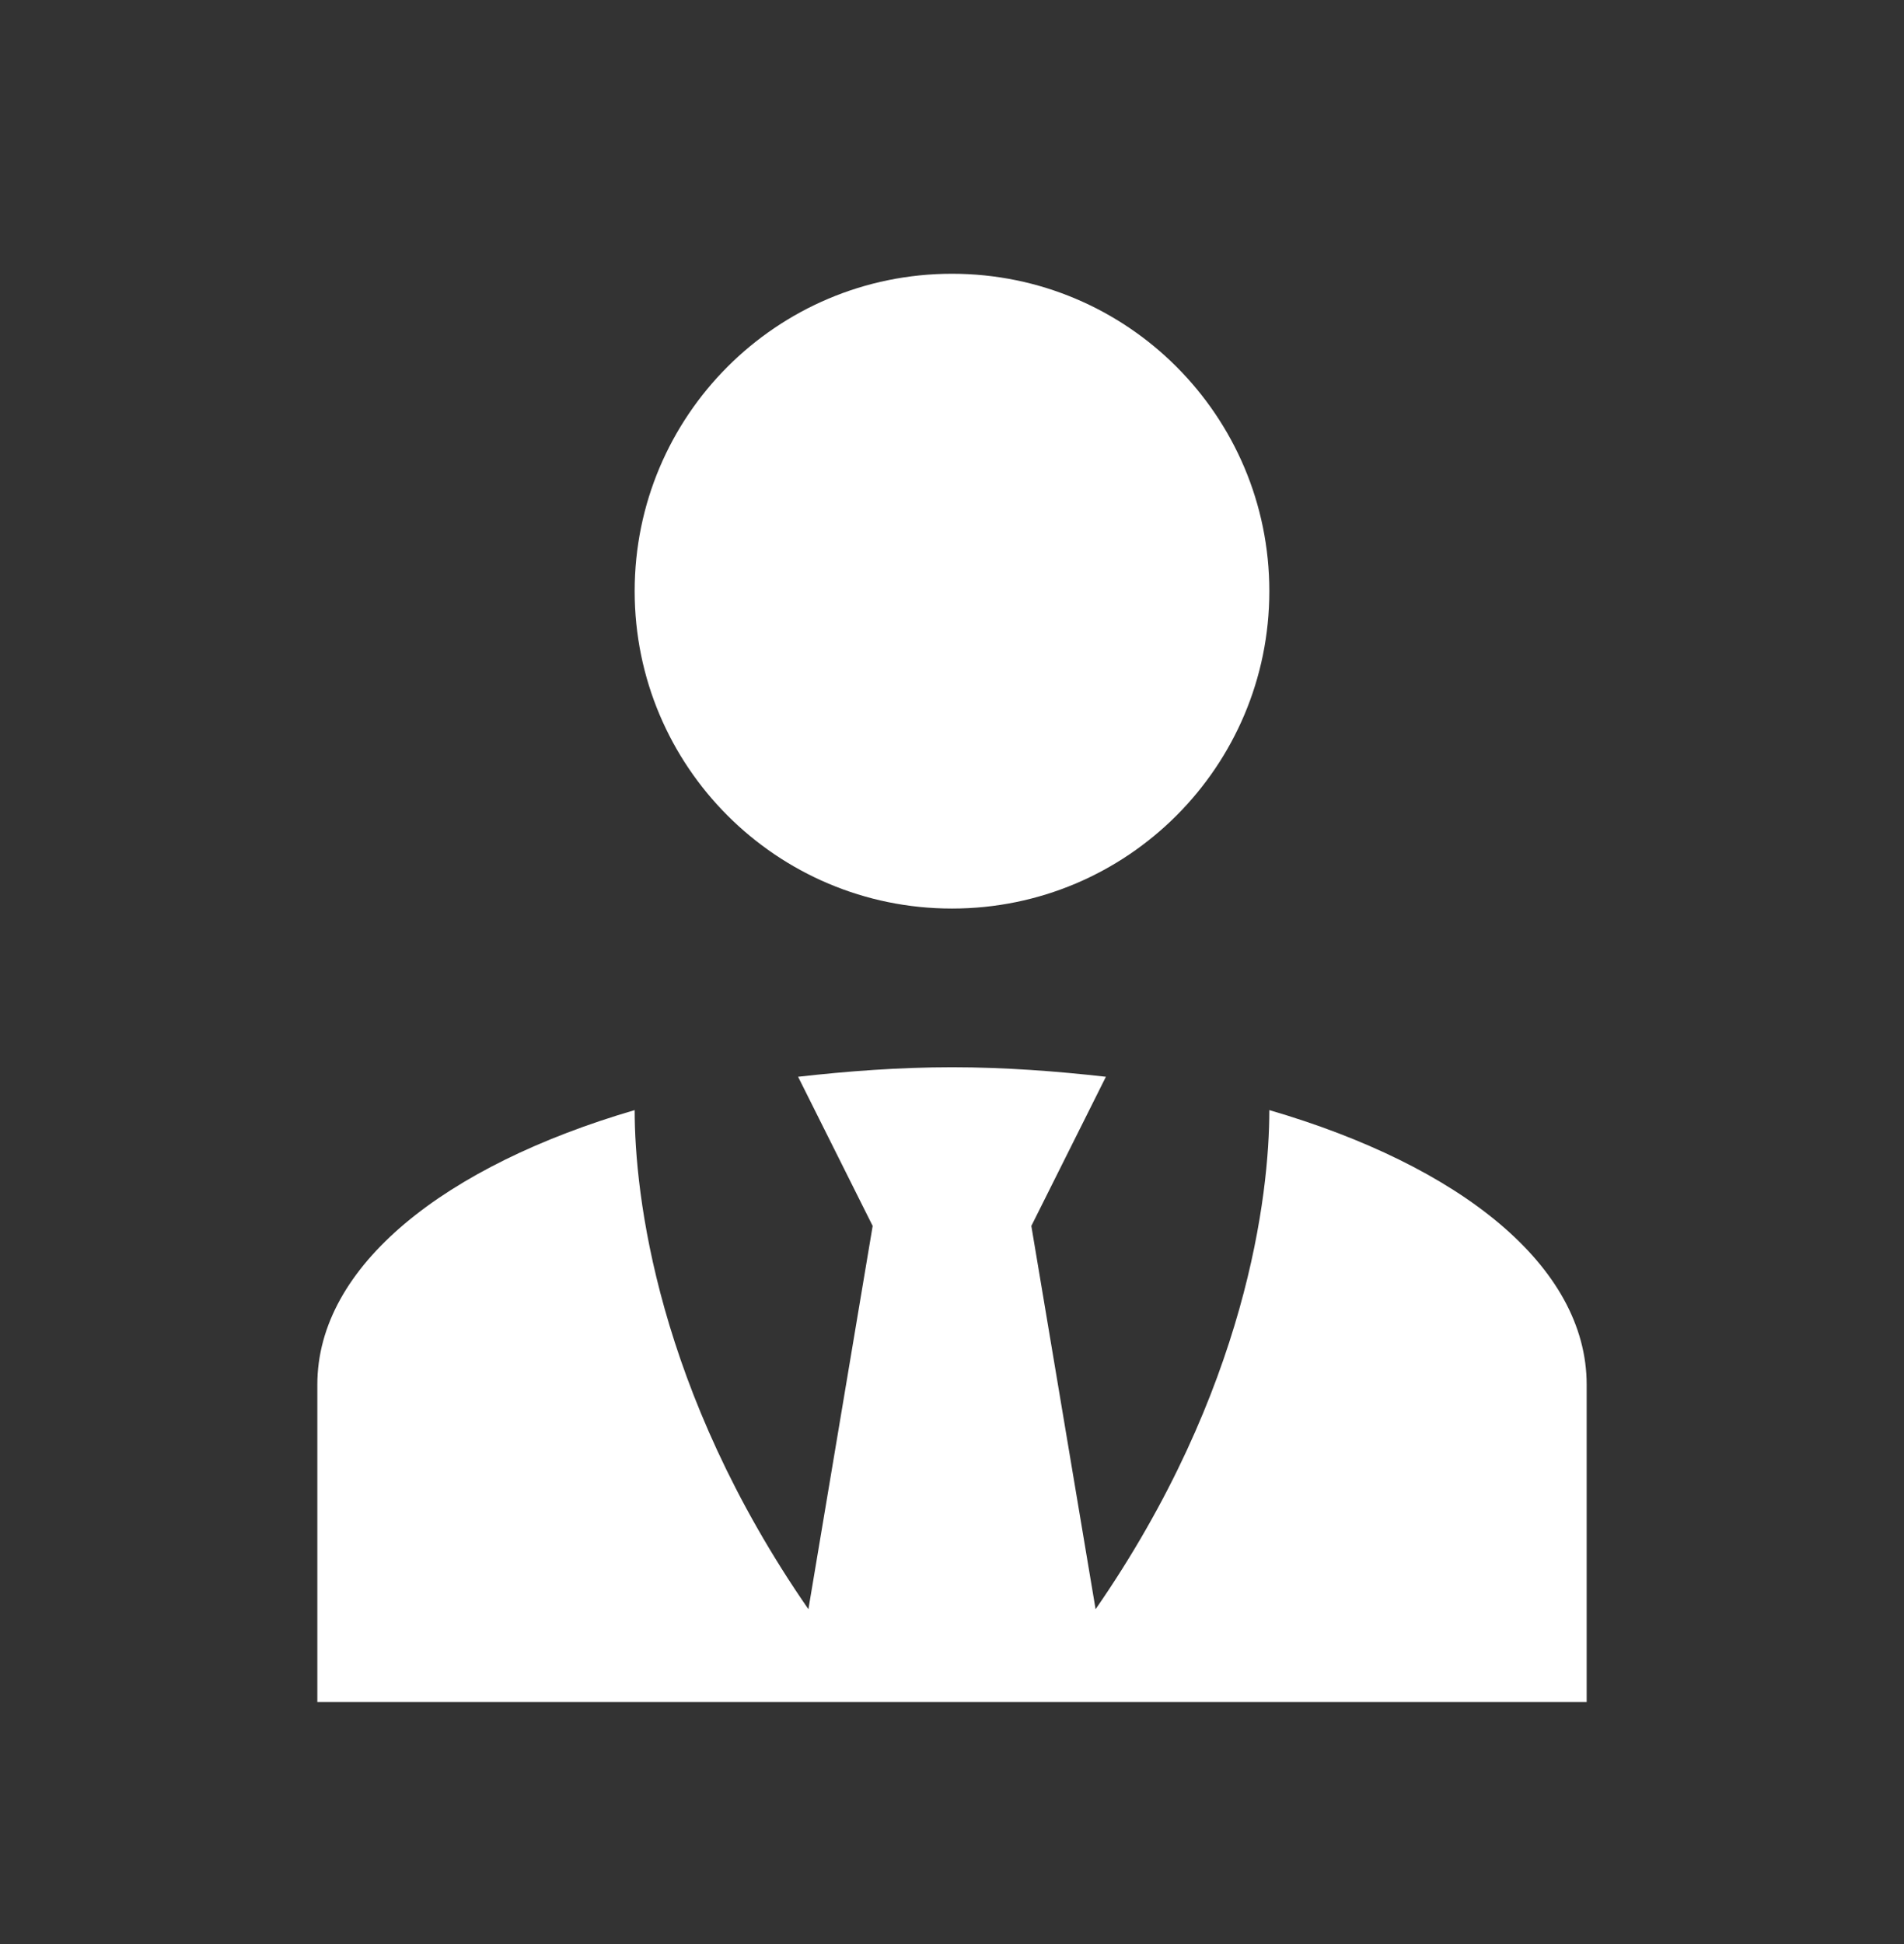
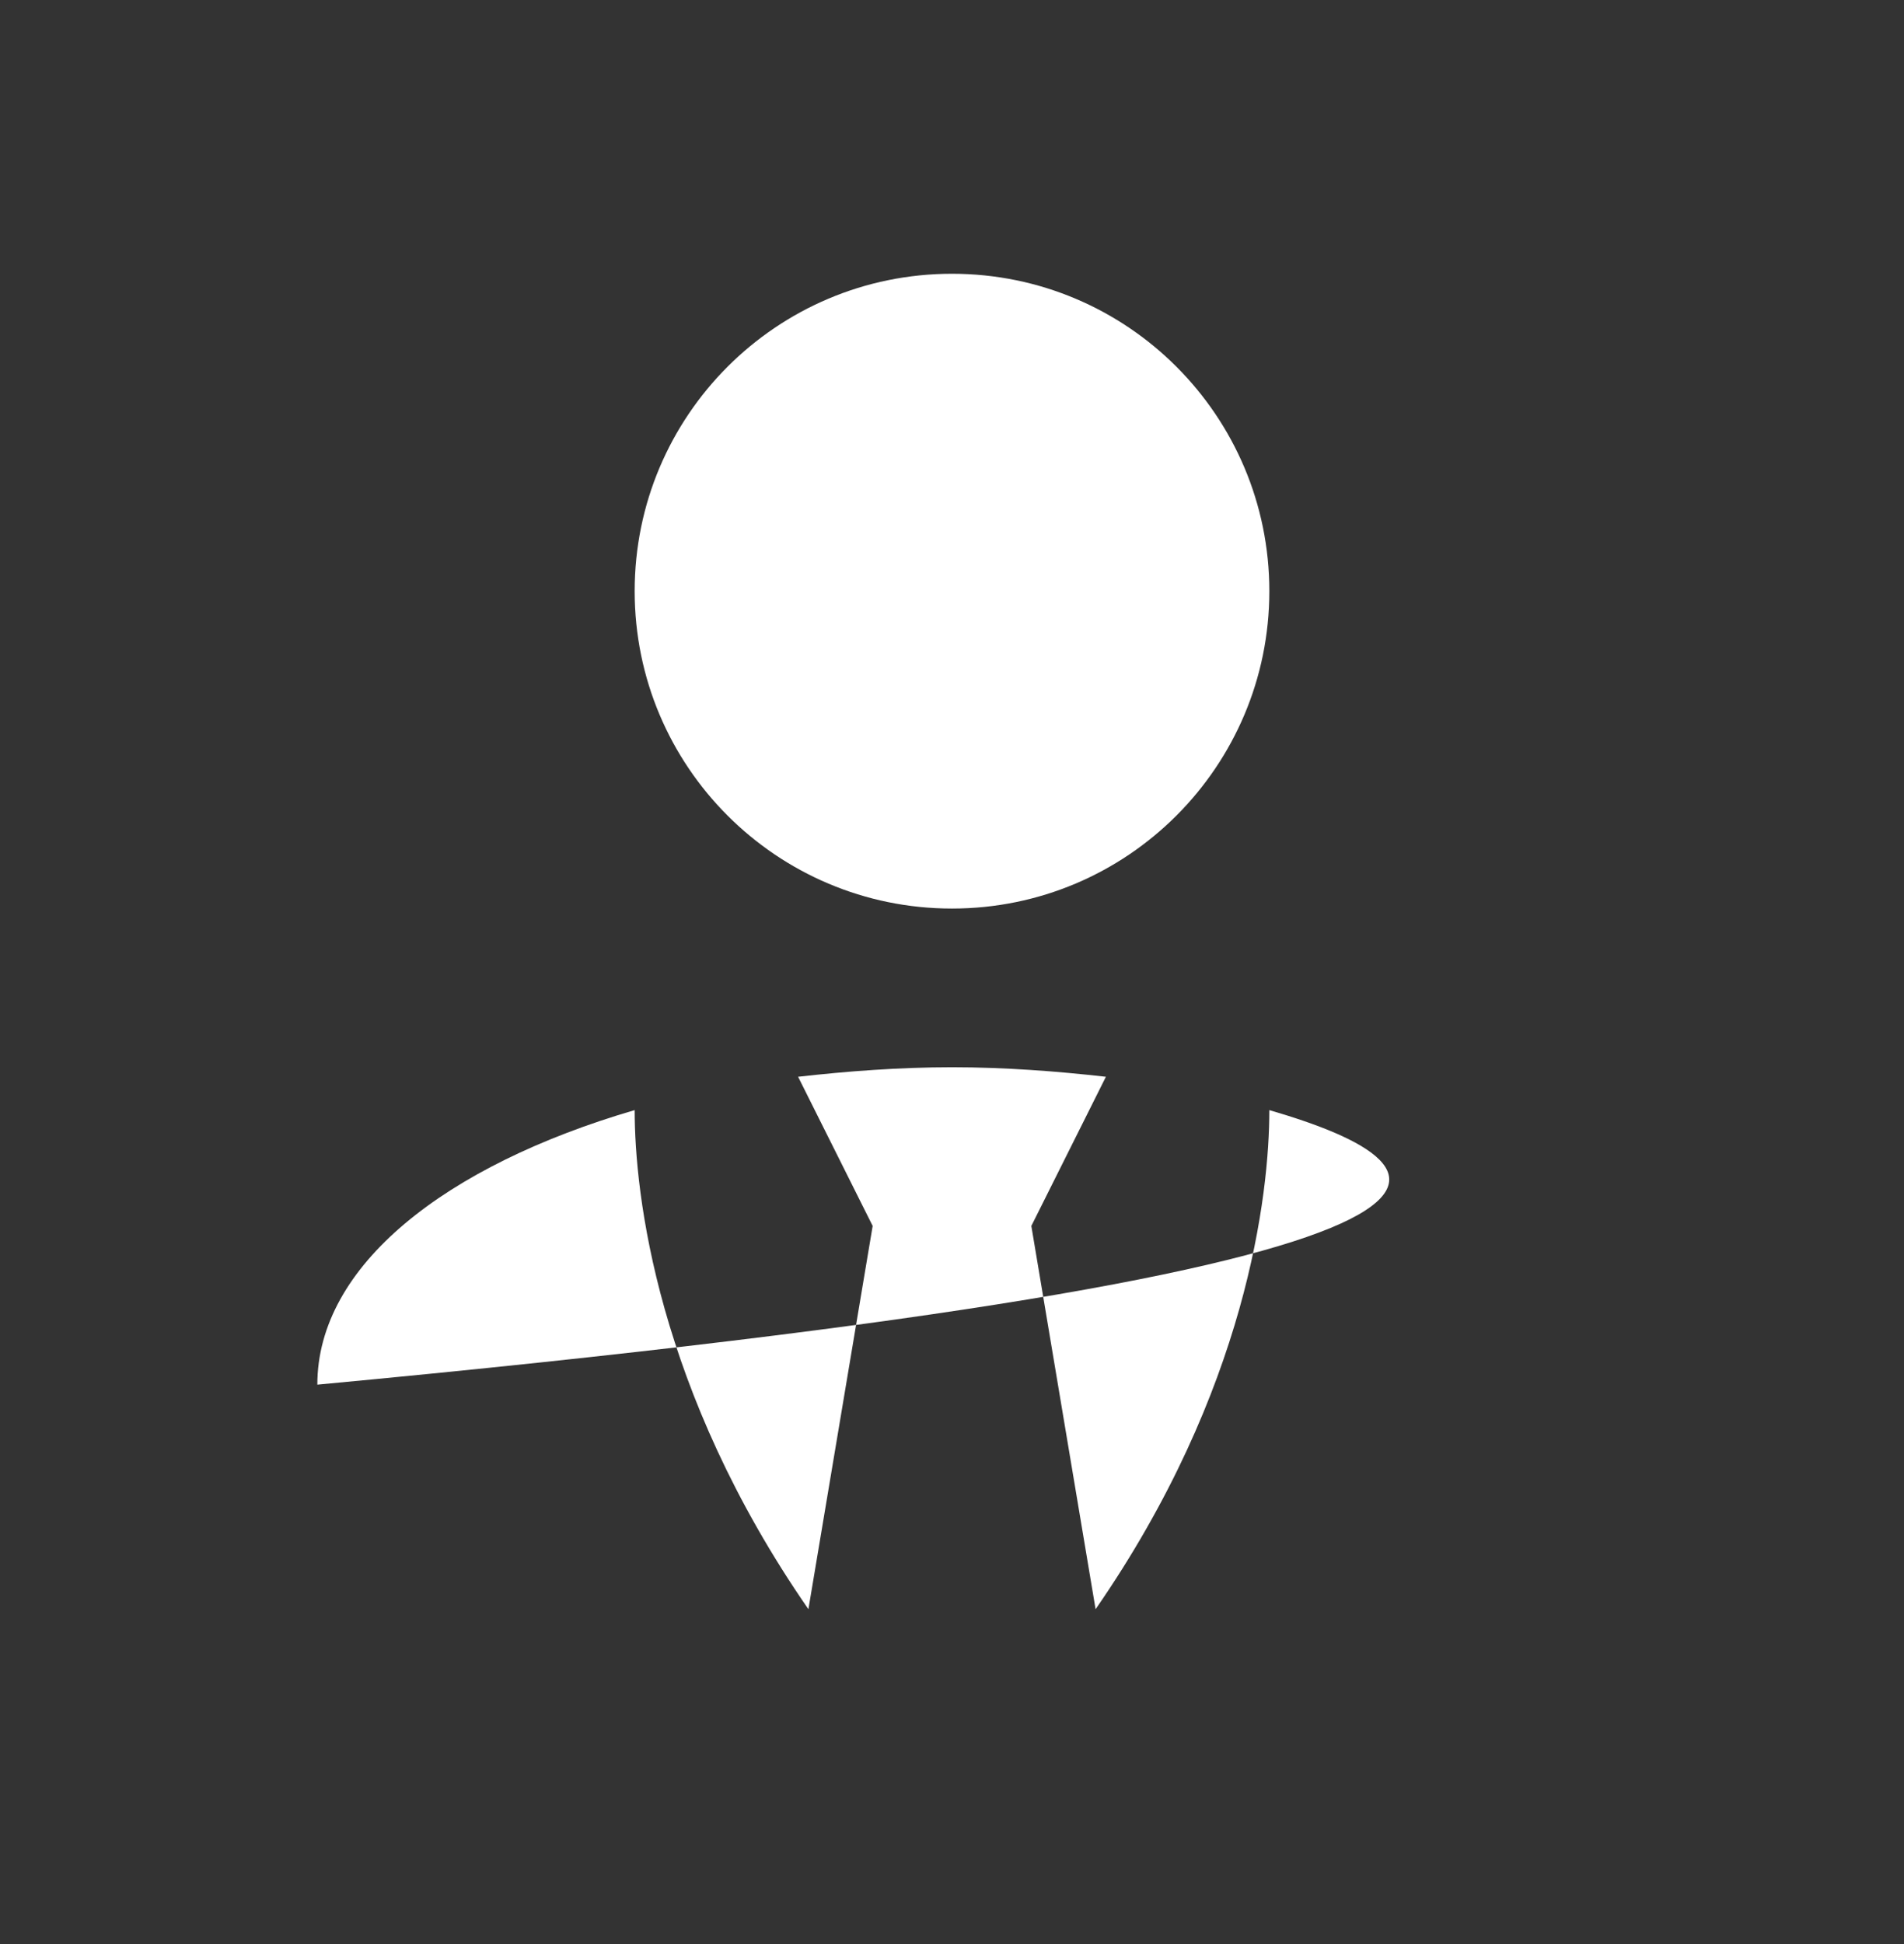
<svg xmlns="http://www.w3.org/2000/svg" width="48" height="49" viewBox="0 0 48 49" fill="none">
  <rect x="0" y="0" width="48" height="49" fill="#333333" stroke="none" />
-   <path d="M24 6.9C28.42 6.9 32 10.48 32 14.9C32 19.32 28.42 22.9 24 22.9C19.58 22.9 16 19.32 16 14.9C16 10.48 19.58 6.9 24 6.9ZM32 27.98C32 30.1 31.44 35.04 27.62 40.56L26 30.9L27.88 27.14C26.64 27 25.34 26.9 24 26.9C22.66 26.9 21.36 27 20.12 27.14L22 30.9L20.38 40.56C16.56 35.04 16 30.1 16 27.98C11.22 29.38 8 31.9 8 34.9V42.9H40V34.9C40 31.9 36.8 29.38 32 27.98Z" fill="white" />
+   <path d="M24 6.9C28.42 6.9 32 10.48 32 14.9C32 19.32 28.42 22.9 24 22.9C19.58 22.9 16 19.32 16 14.9C16 10.48 19.58 6.9 24 6.9ZM32 27.98C32 30.1 31.44 35.04 27.62 40.56L26 30.9L27.88 27.14C26.64 27 25.34 26.9 24 26.9C22.66 26.9 21.36 27 20.12 27.14L22 30.9L20.38 40.56C16.56 35.04 16 30.1 16 27.98C11.22 29.38 8 31.9 8 34.9V42.9V34.9C40 31.9 36.8 29.38 32 27.98Z" fill="white" />
</svg>